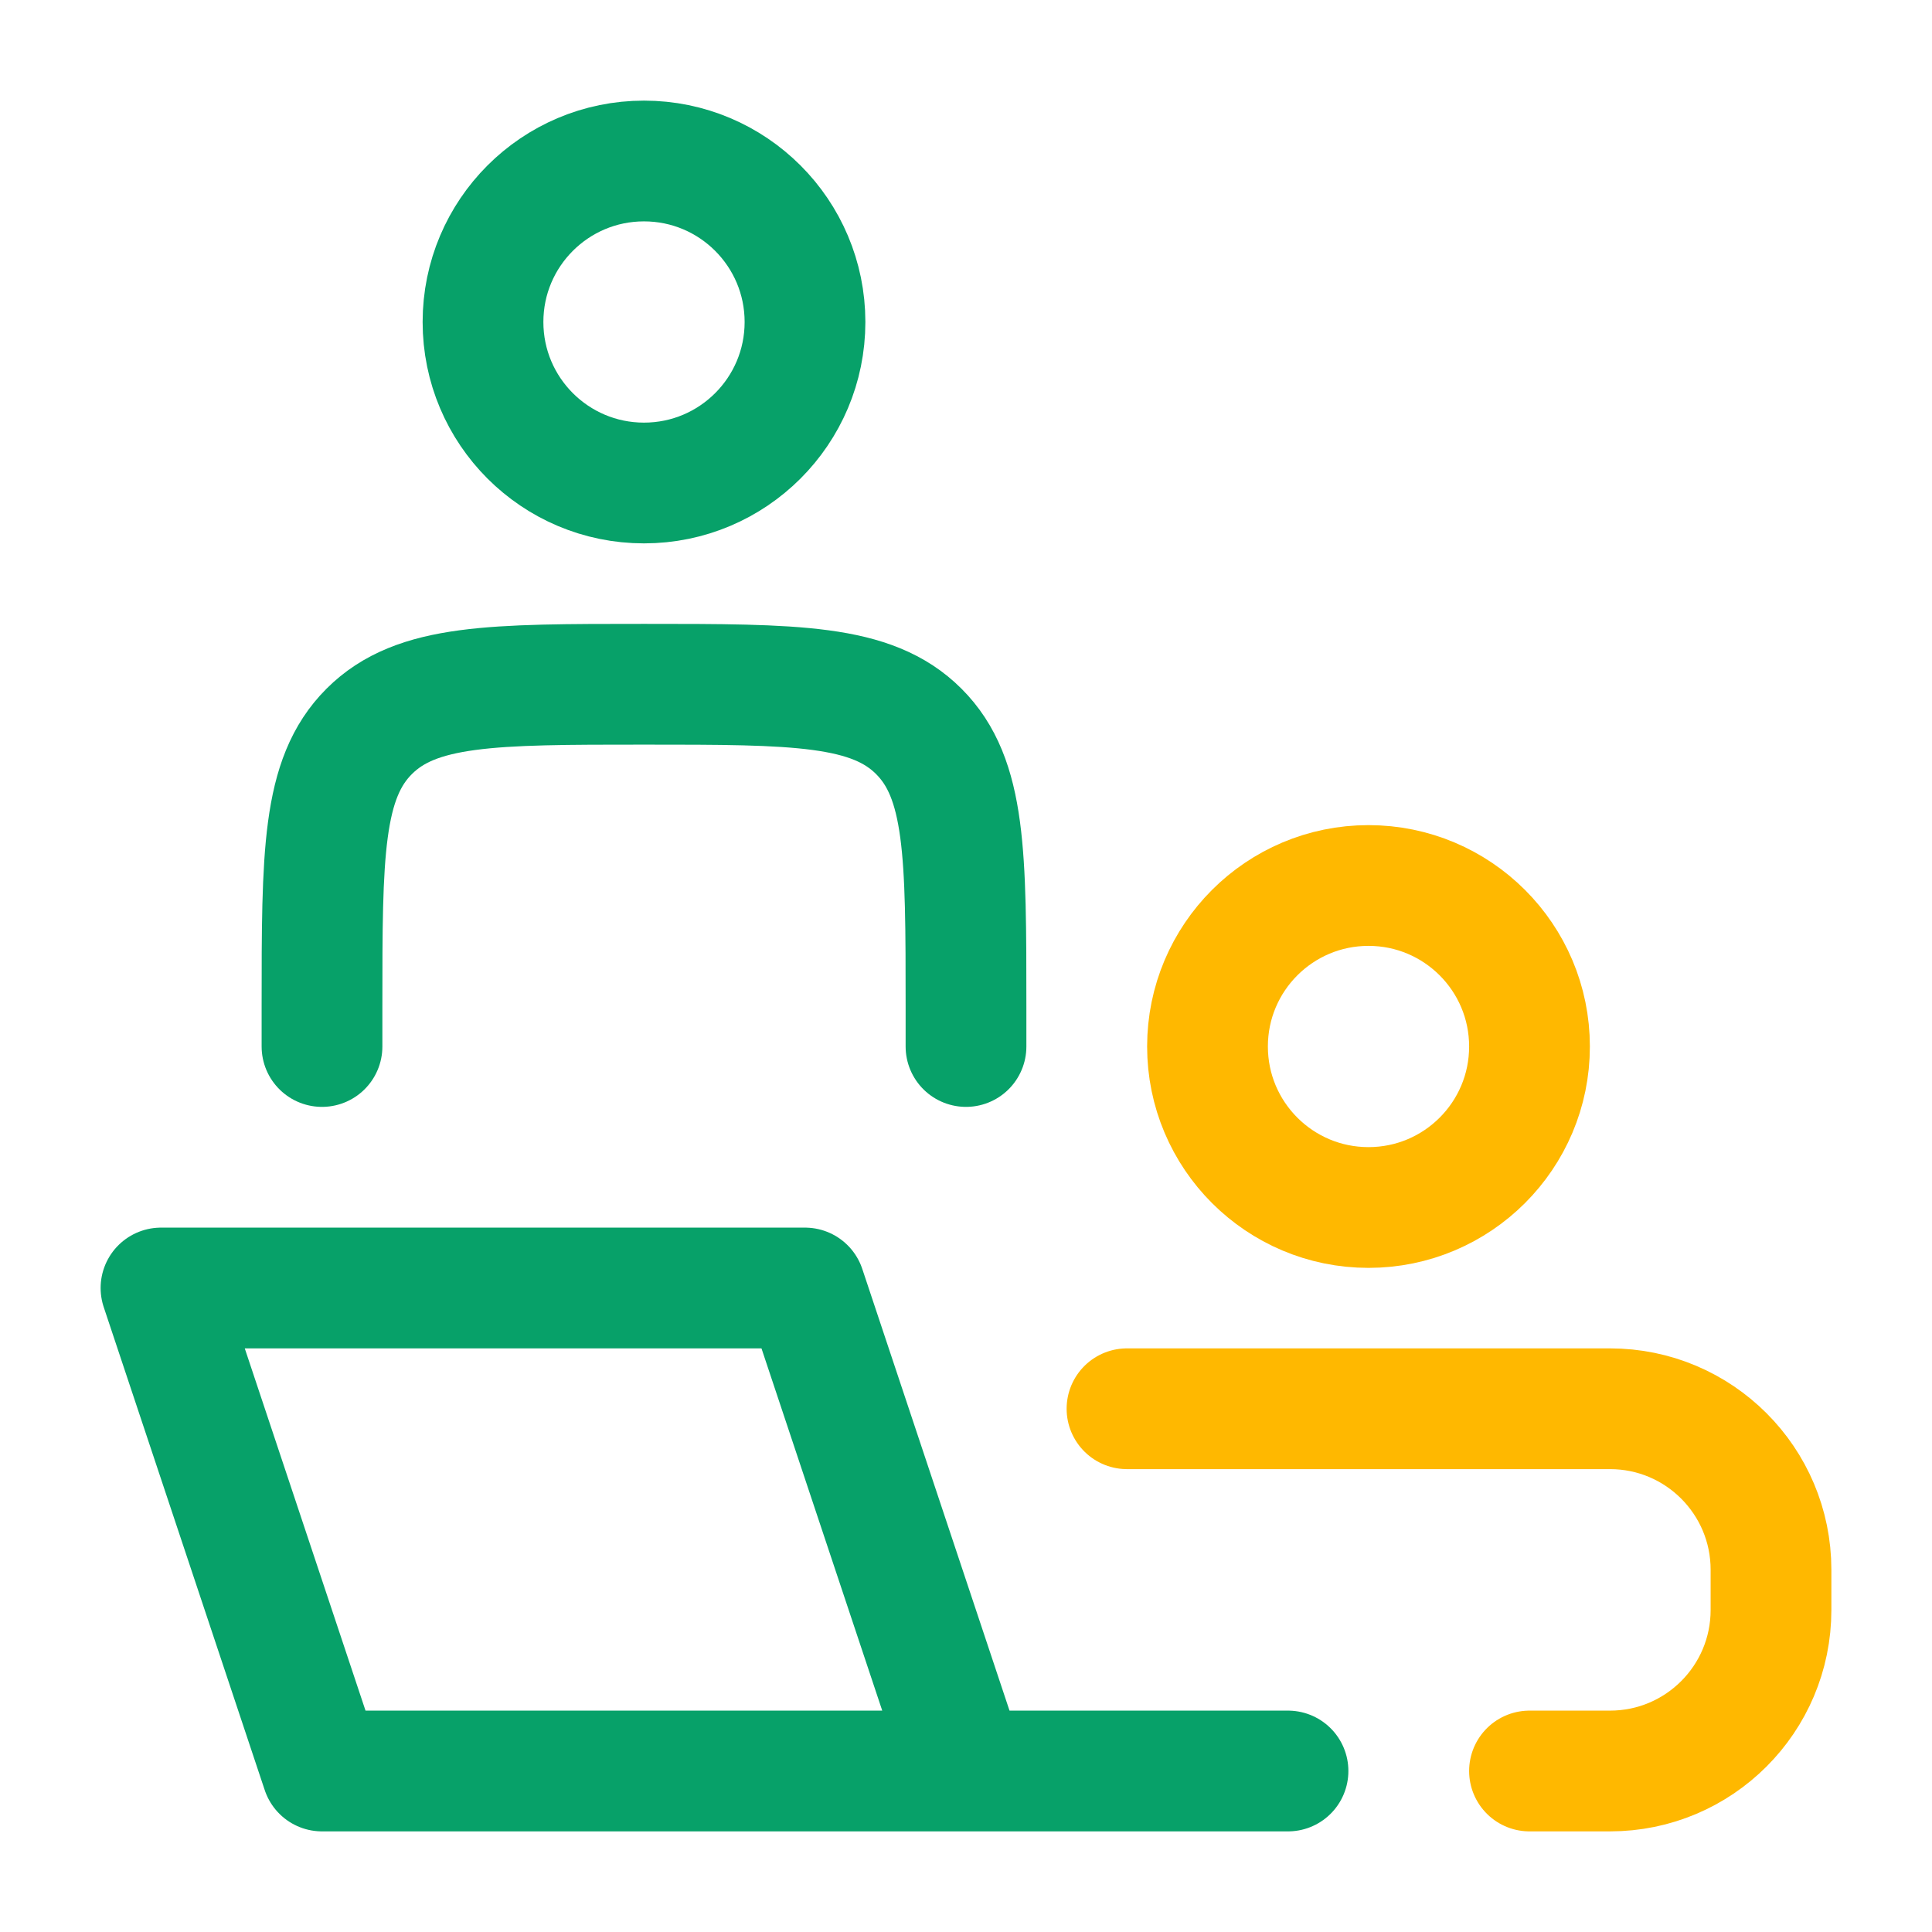
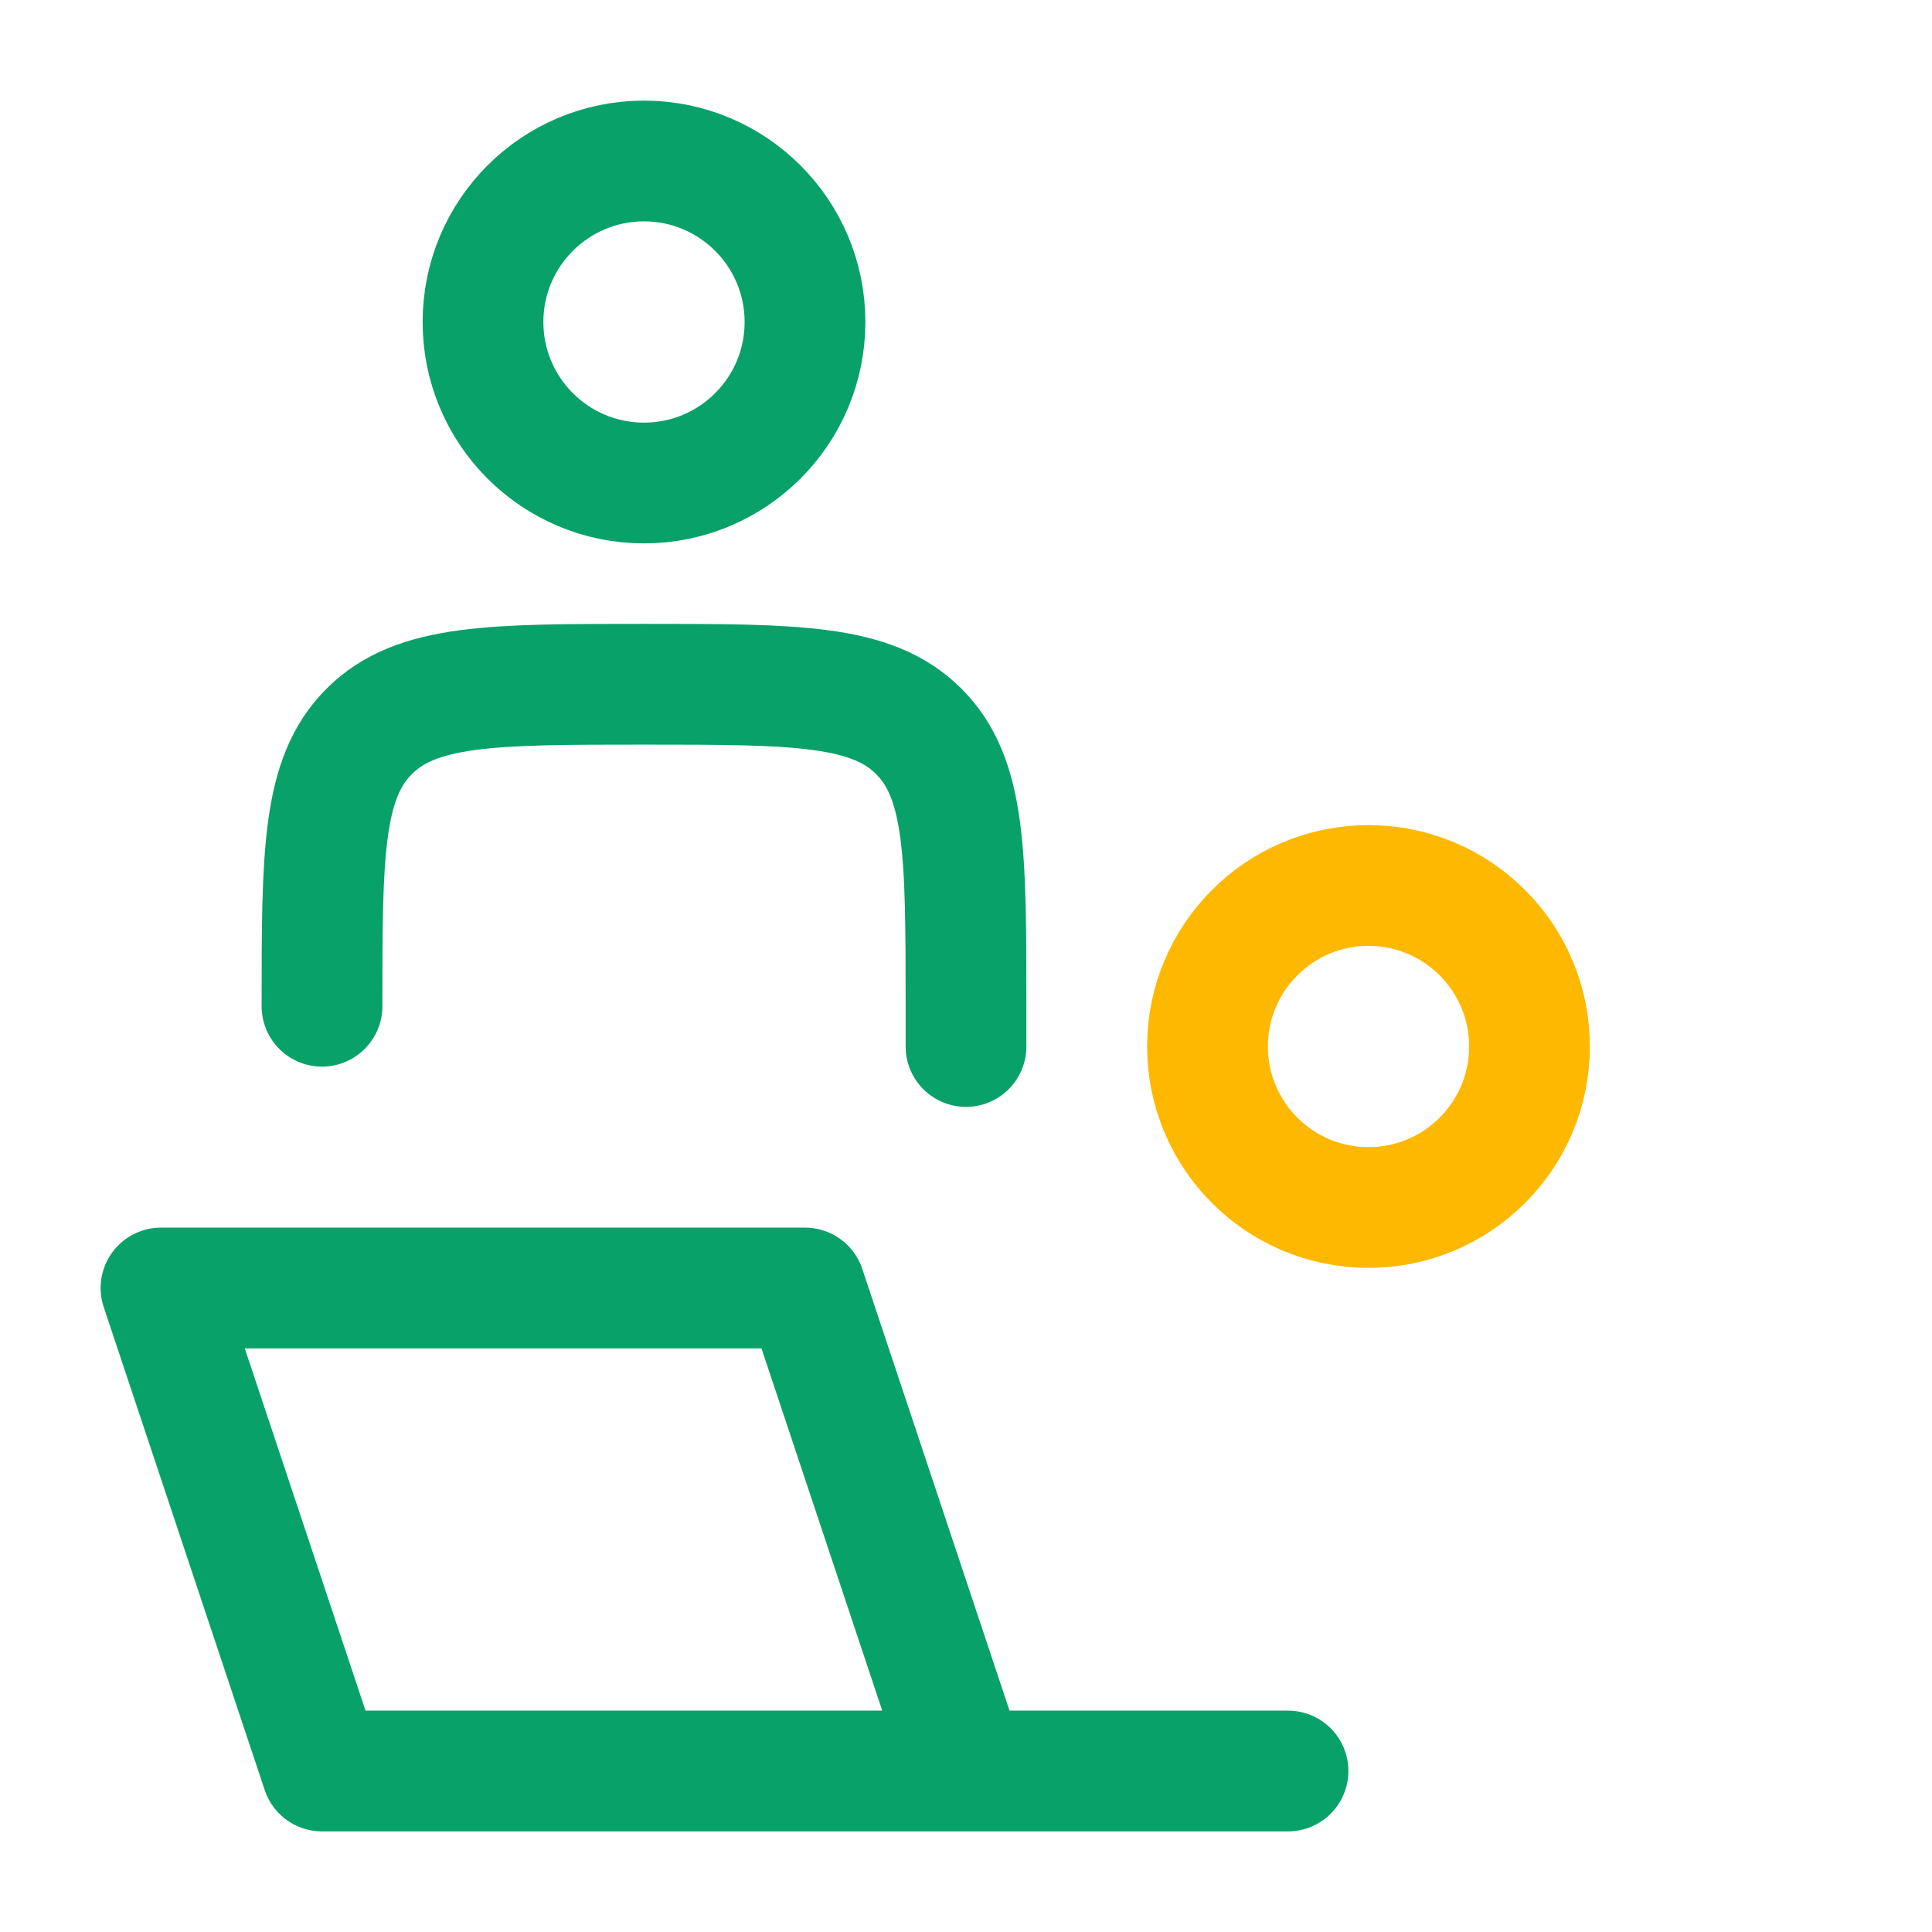
<svg xmlns="http://www.w3.org/2000/svg" width="48" height="48" viewBox="0 0 48 48" fill="none">
  <path d="M24 44L20 32H4L8 44H24ZM24 44H32" stroke="#07A169" stroke-width="3" stroke-linecap="round" stroke-linejoin="round" />
-   <path d="M24 26V25C24 21.229 24 19.343 22.828 18.172C21.657 17 19.771 17 16 17C12.229 17 10.343 17 9.172 18.172C8 19.343 8 21.229 8 25V26" stroke="#07A169" stroke-width="3" stroke-linecap="round" stroke-linejoin="round" />
+   <path d="M24 26V25C24 21.229 24 19.343 22.828 18.172C21.657 17 19.771 17 16 17C12.229 17 10.343 17 9.172 18.172C8 19.343 8 21.229 8 25" stroke="#07A169" stroke-width="3" stroke-linecap="round" stroke-linejoin="round" />
  <path d="M38 26C38 28.209 36.209 30 34 30C31.791 30 30 28.209 30 26C30 23.791 31.791 22 34 22C36.209 22 38 23.791 38 26Z" stroke="#FFB800" stroke-width="3" />
  <path d="M20 8C20 10.209 18.209 12 16 12C13.791 12 12 10.209 12 8C12 5.791 13.791 4 16 4C18.209 4 20 5.791 20 8Z" stroke="#07A169" stroke-width="3" />
-   <path d="M28 35H40C42.209 35 44 36.791 44 39V40C44 42.209 42.209 44 40 44H38" stroke="#FFB800" stroke-width="3" stroke-linecap="round" />
</svg>